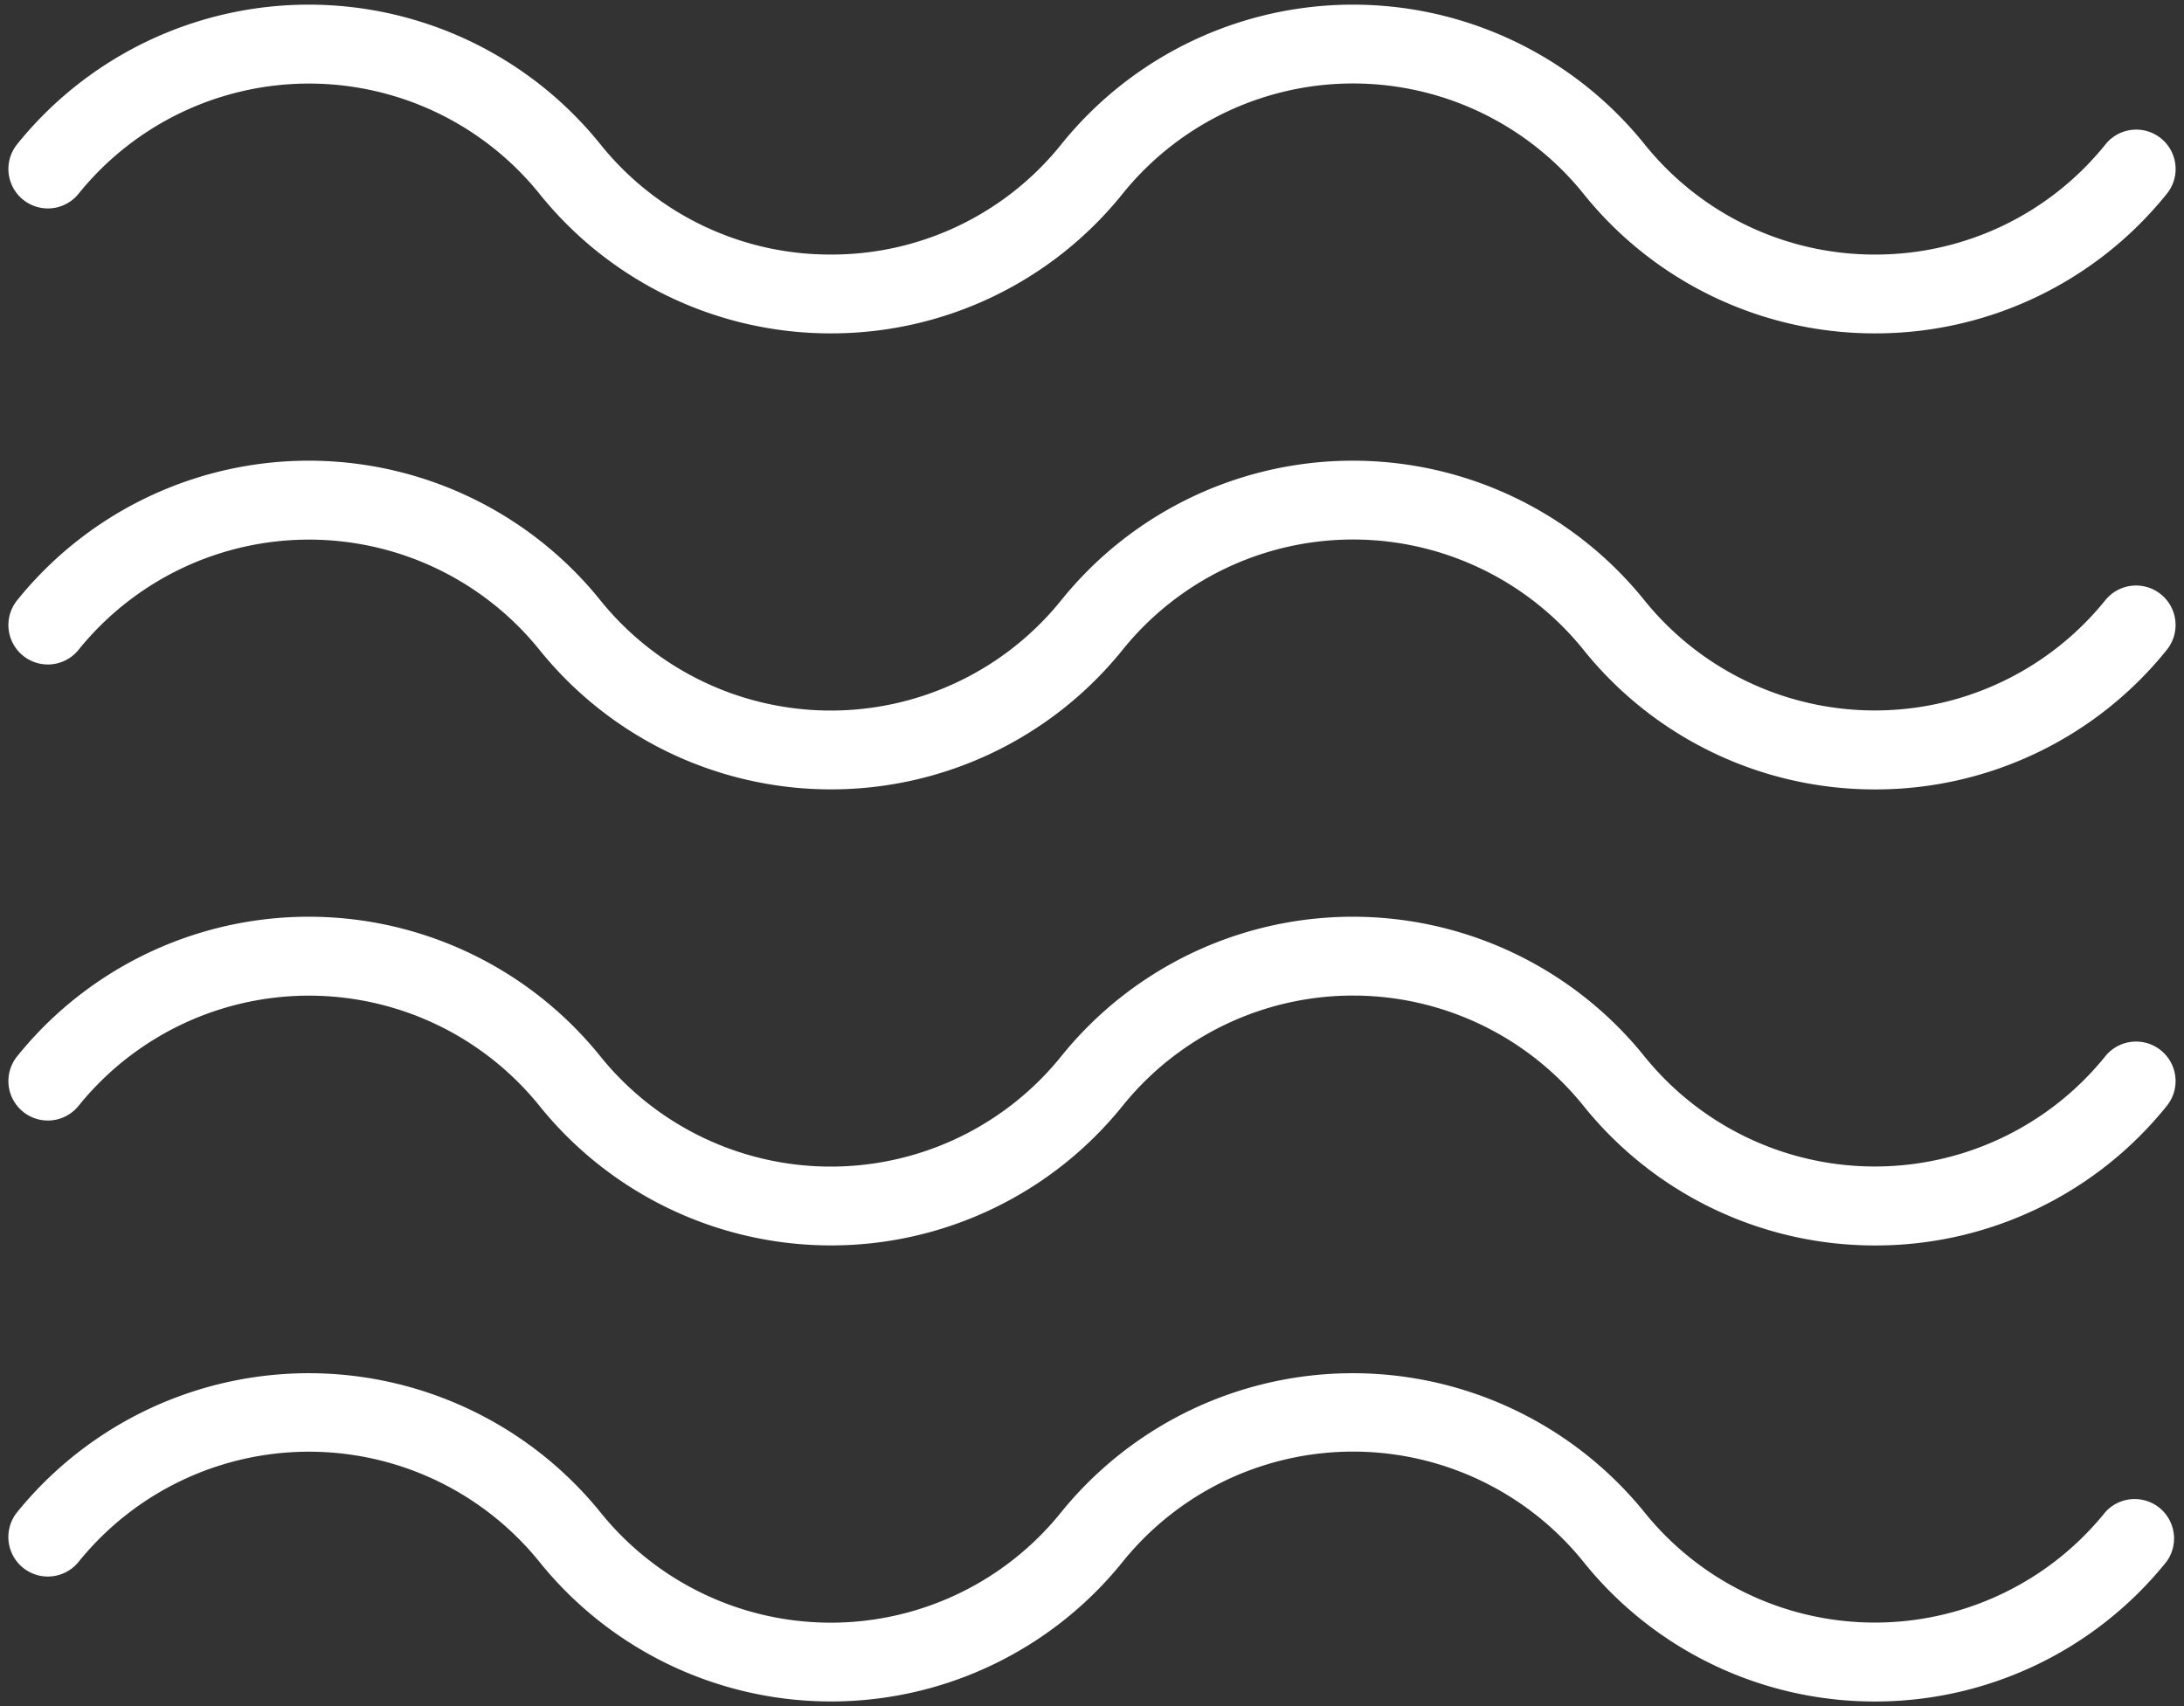
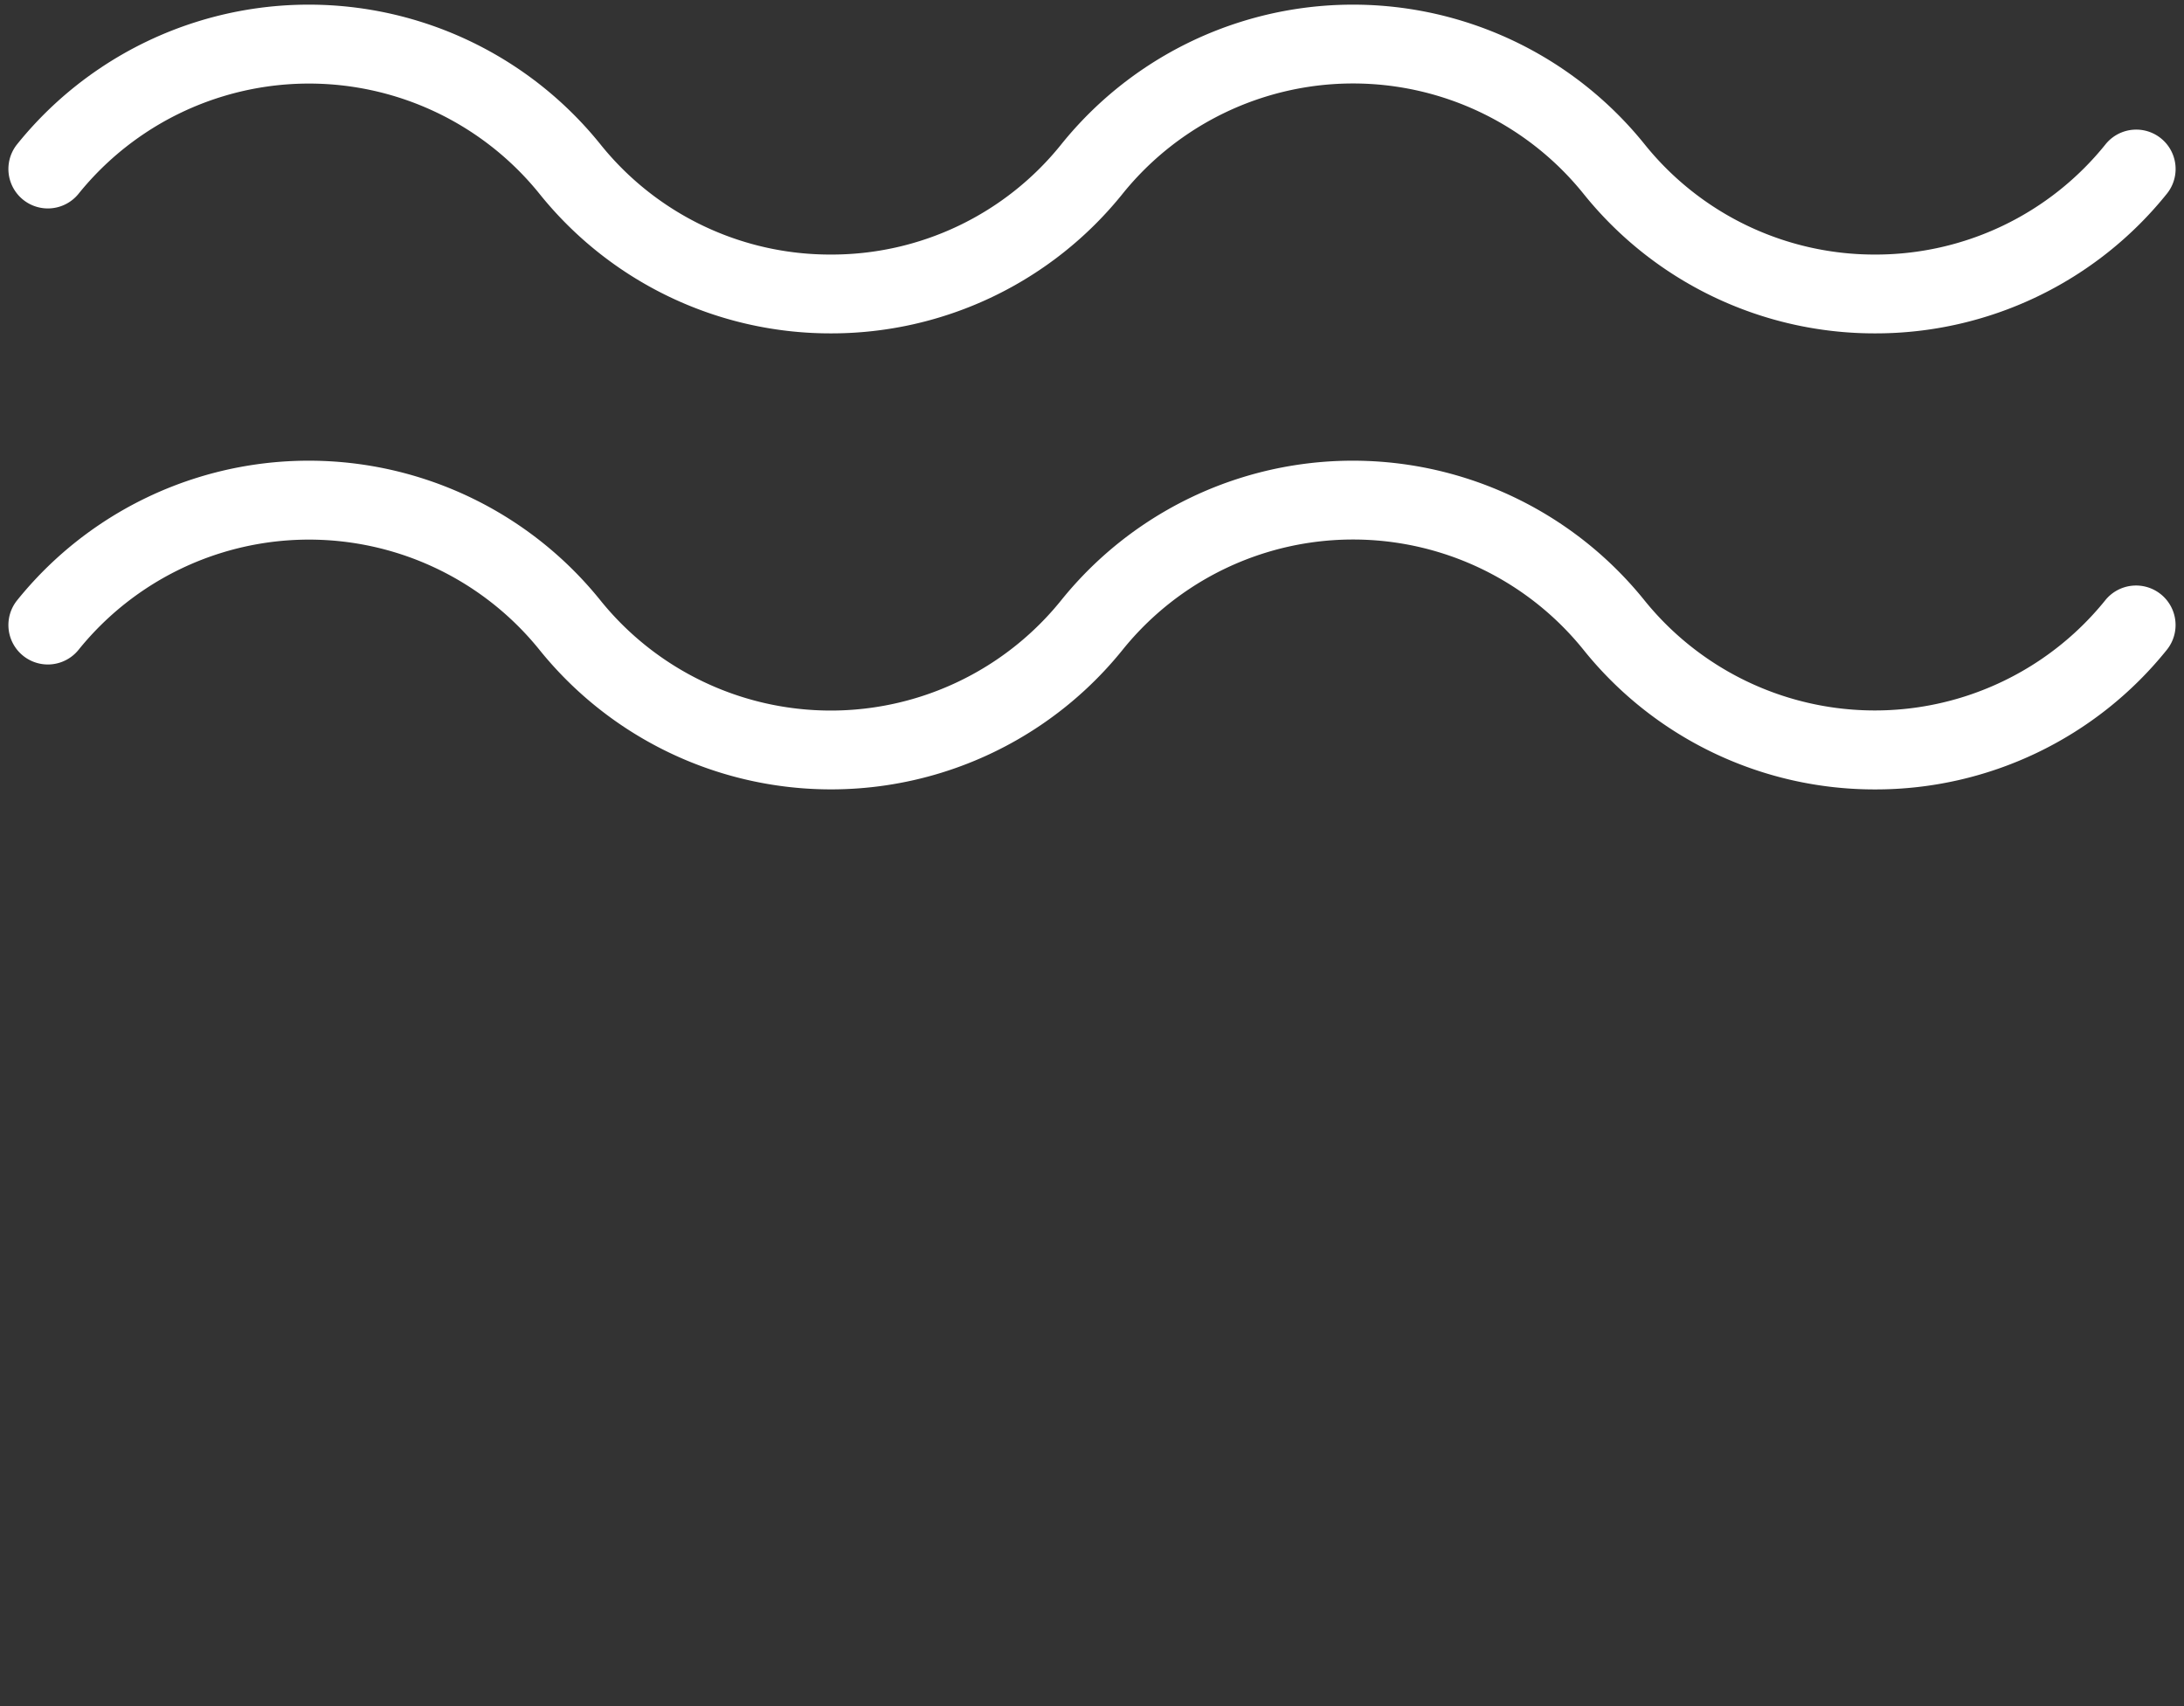
<svg xmlns="http://www.w3.org/2000/svg" id="Laag_1" data-name="Laag 1" viewBox="0 0 128 100">
  <rect x="0" y="0" width="128" height="100" fill="#333333" stroke="none" />
  <defs>
    <style>.cls-1{fill:#ffffff;}</style>
  </defs>
  <path class="cls-1" d="M109.89,19.54A21.87,21.87,0,0,1,92.8,11.35a17.34,17.34,0,0,0-27,0,21.89,21.89,0,0,1-17.1,8.19,21.86,21.86,0,0,1-17.09-8.19,17.35,17.35,0,0,0-27,0A2.3,2.3,0,0,1,1,8.46a21.94,21.94,0,0,1,34.19,0,17.25,17.25,0,0,0,13.5,6.46A17.25,17.25,0,0,0,62.2,8.46a21.94,21.94,0,0,1,34.19,0,17.28,17.28,0,0,0,13.5,6.46A17.28,17.28,0,0,0,123.4,8.46,2.3,2.3,0,1,1,127,11.35,21.89,21.89,0,0,1,109.89,19.54Z" />
  <path class="cls-1" d="M109.89,46.27A21.87,21.87,0,0,1,92.8,38.08a17.34,17.34,0,0,0-27,0,21.94,21.94,0,0,1-34.19,0,17.35,17.35,0,0,0-27,0A2.3,2.3,0,0,1,1,35.19a21.94,21.94,0,0,1,34.19,0,17.34,17.34,0,0,0,27,0,21.94,21.94,0,0,1,34.19,0,17.35,17.35,0,0,0,27,0A2.3,2.3,0,1,1,127,38.08,21.89,21.89,0,0,1,109.89,46.27Z" />
-   <path class="cls-1" d="M109.89,73A21.89,21.89,0,0,1,92.8,64.81a17.34,17.34,0,0,0-27,0,21.94,21.94,0,0,1-34.19,0,17.35,17.35,0,0,0-27,0A2.3,2.3,0,0,1,1,61.92a21.94,21.94,0,0,1,34.19,0,17.34,17.34,0,0,0,27,0,21.94,21.94,0,0,1,34.19,0,17.35,17.35,0,0,0,27,0A2.3,2.3,0,1,1,127,64.81,21.89,21.89,0,0,1,109.89,73Z" />
-   <path class="cls-1" d="M109.89,99.73A21.87,21.87,0,0,1,92.8,91.54a17.34,17.34,0,0,0-27,0,21.94,21.94,0,0,1-34.19,0,17.35,17.35,0,0,0-27,0A2.31,2.31,0,1,1,1,88.64a22,22,0,0,1,34.19,0,17.32,17.32,0,0,0,27,0,22,22,0,0,1,34.19,0,17.33,17.33,0,0,0,27,0,2.31,2.31,0,0,1,3.59,2.9A21.89,21.89,0,0,1,109.89,99.73Z" />
</svg>